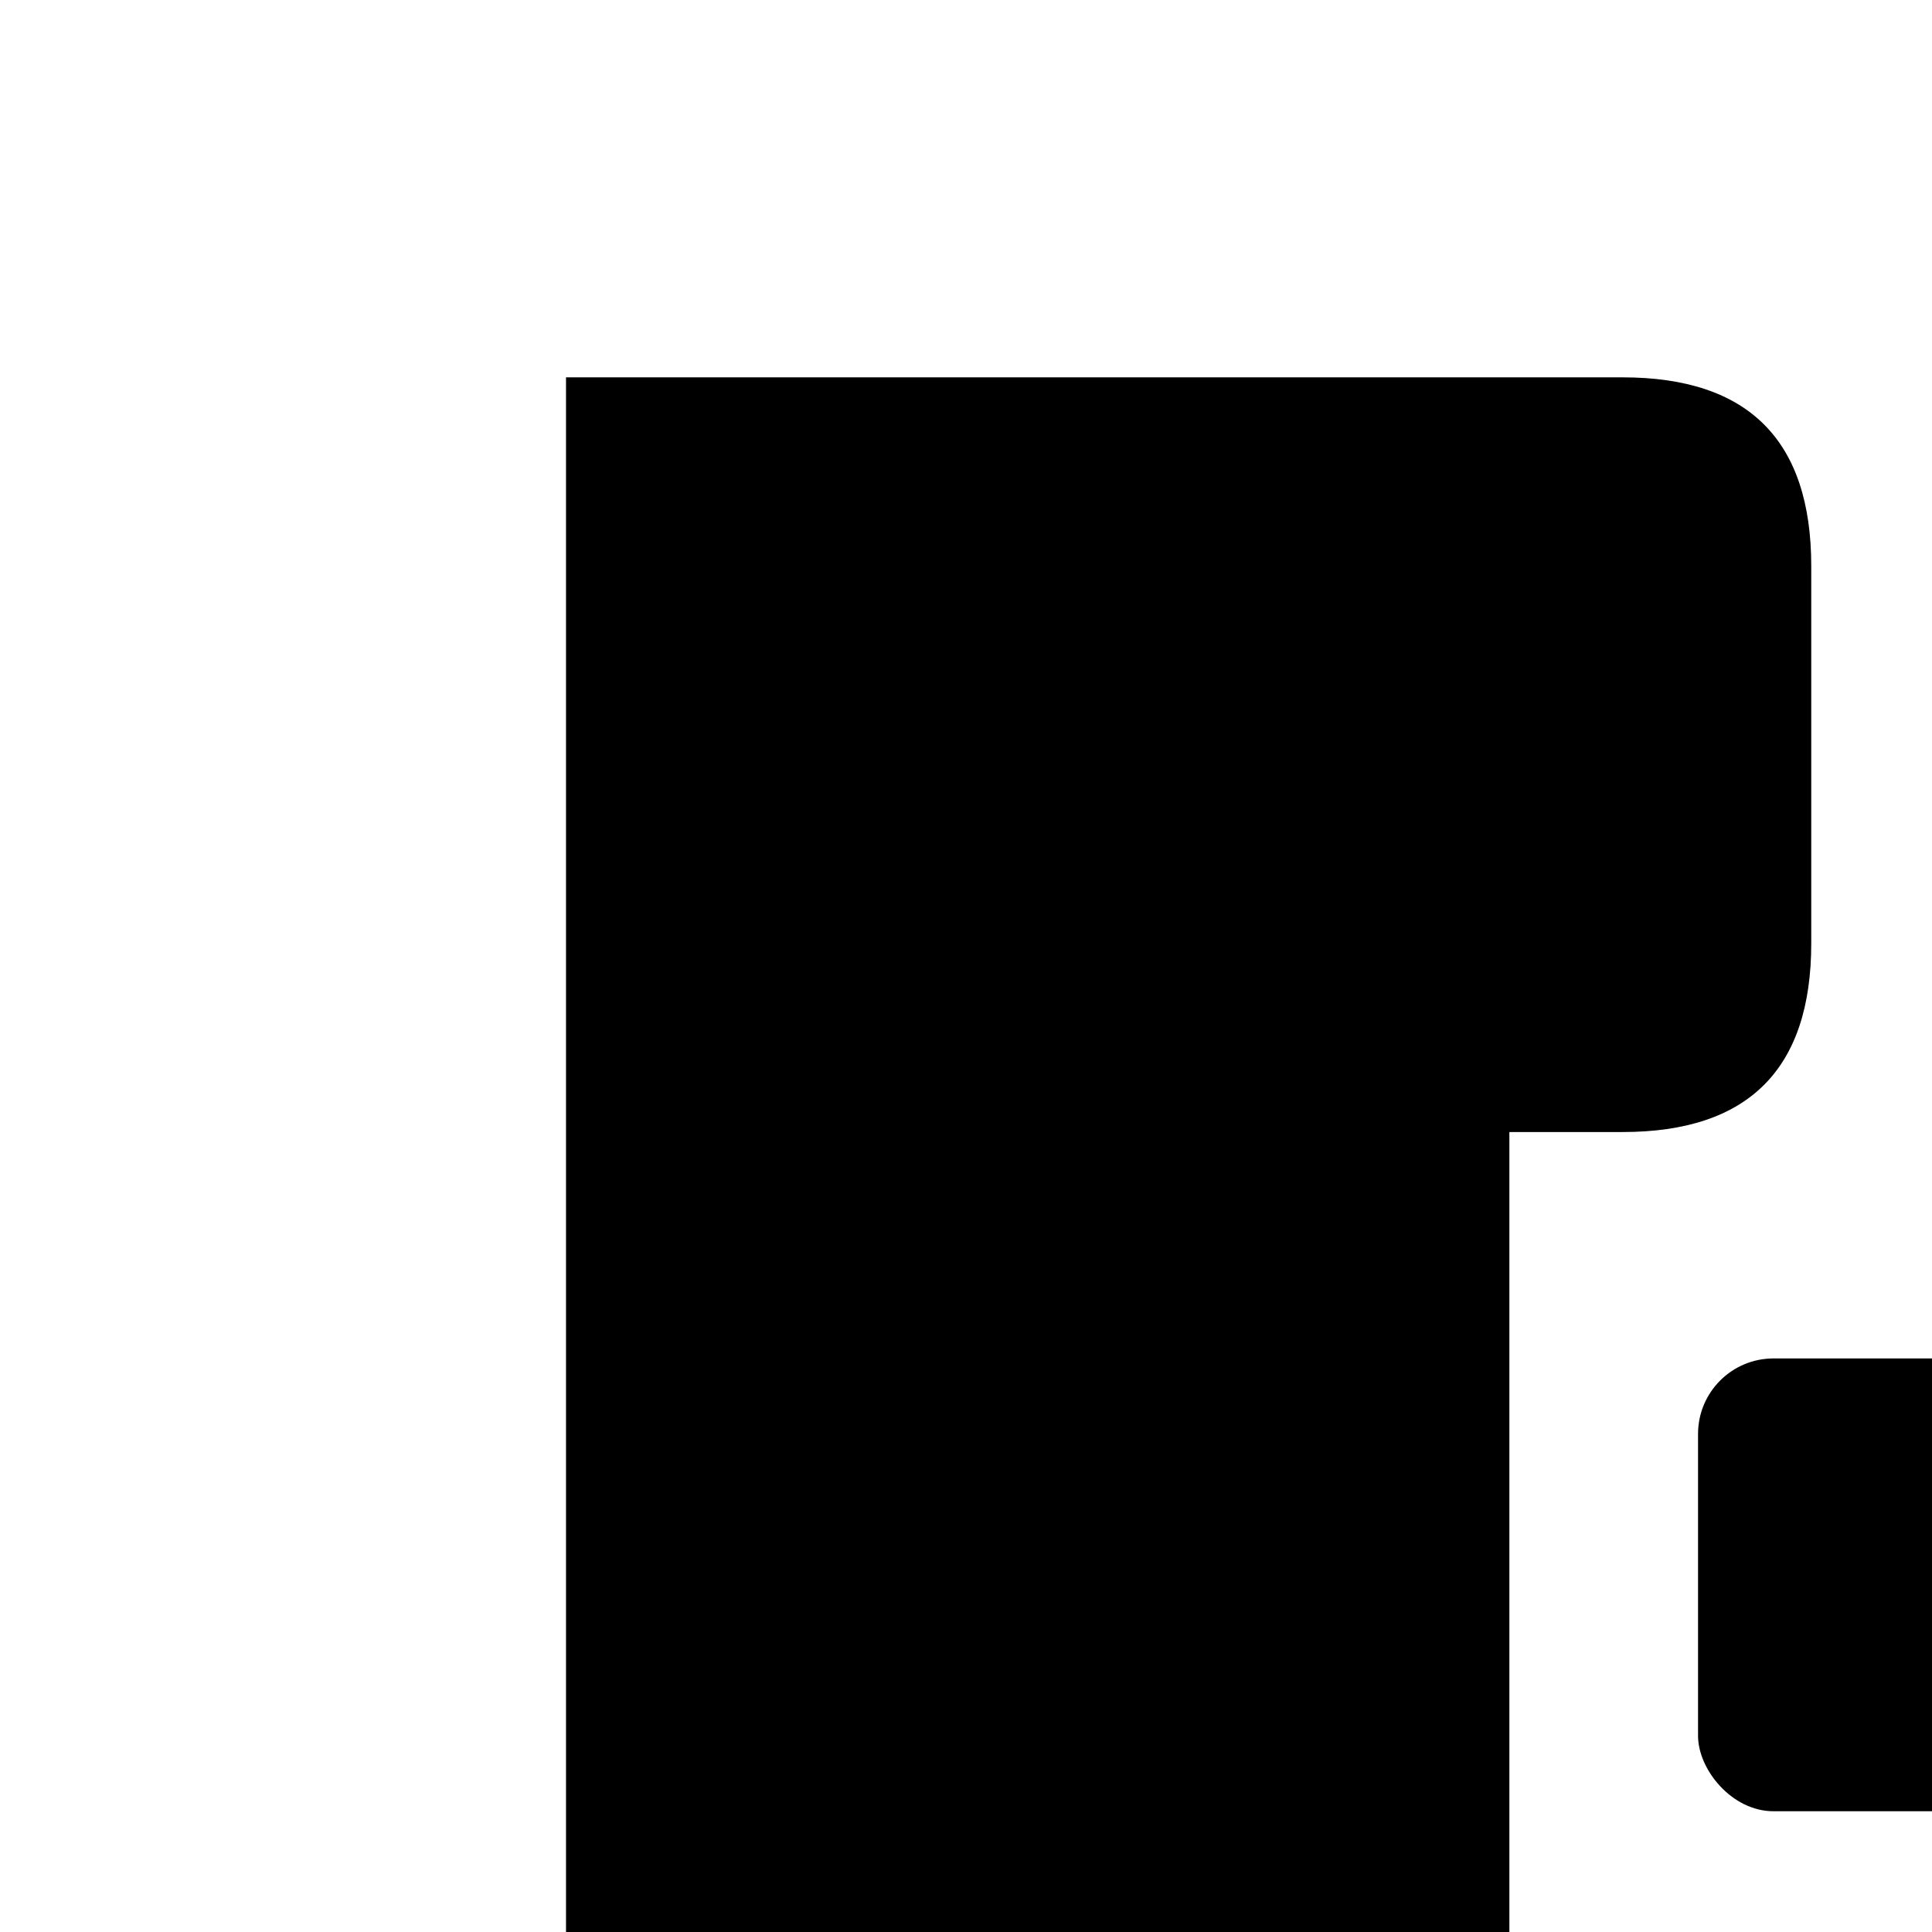
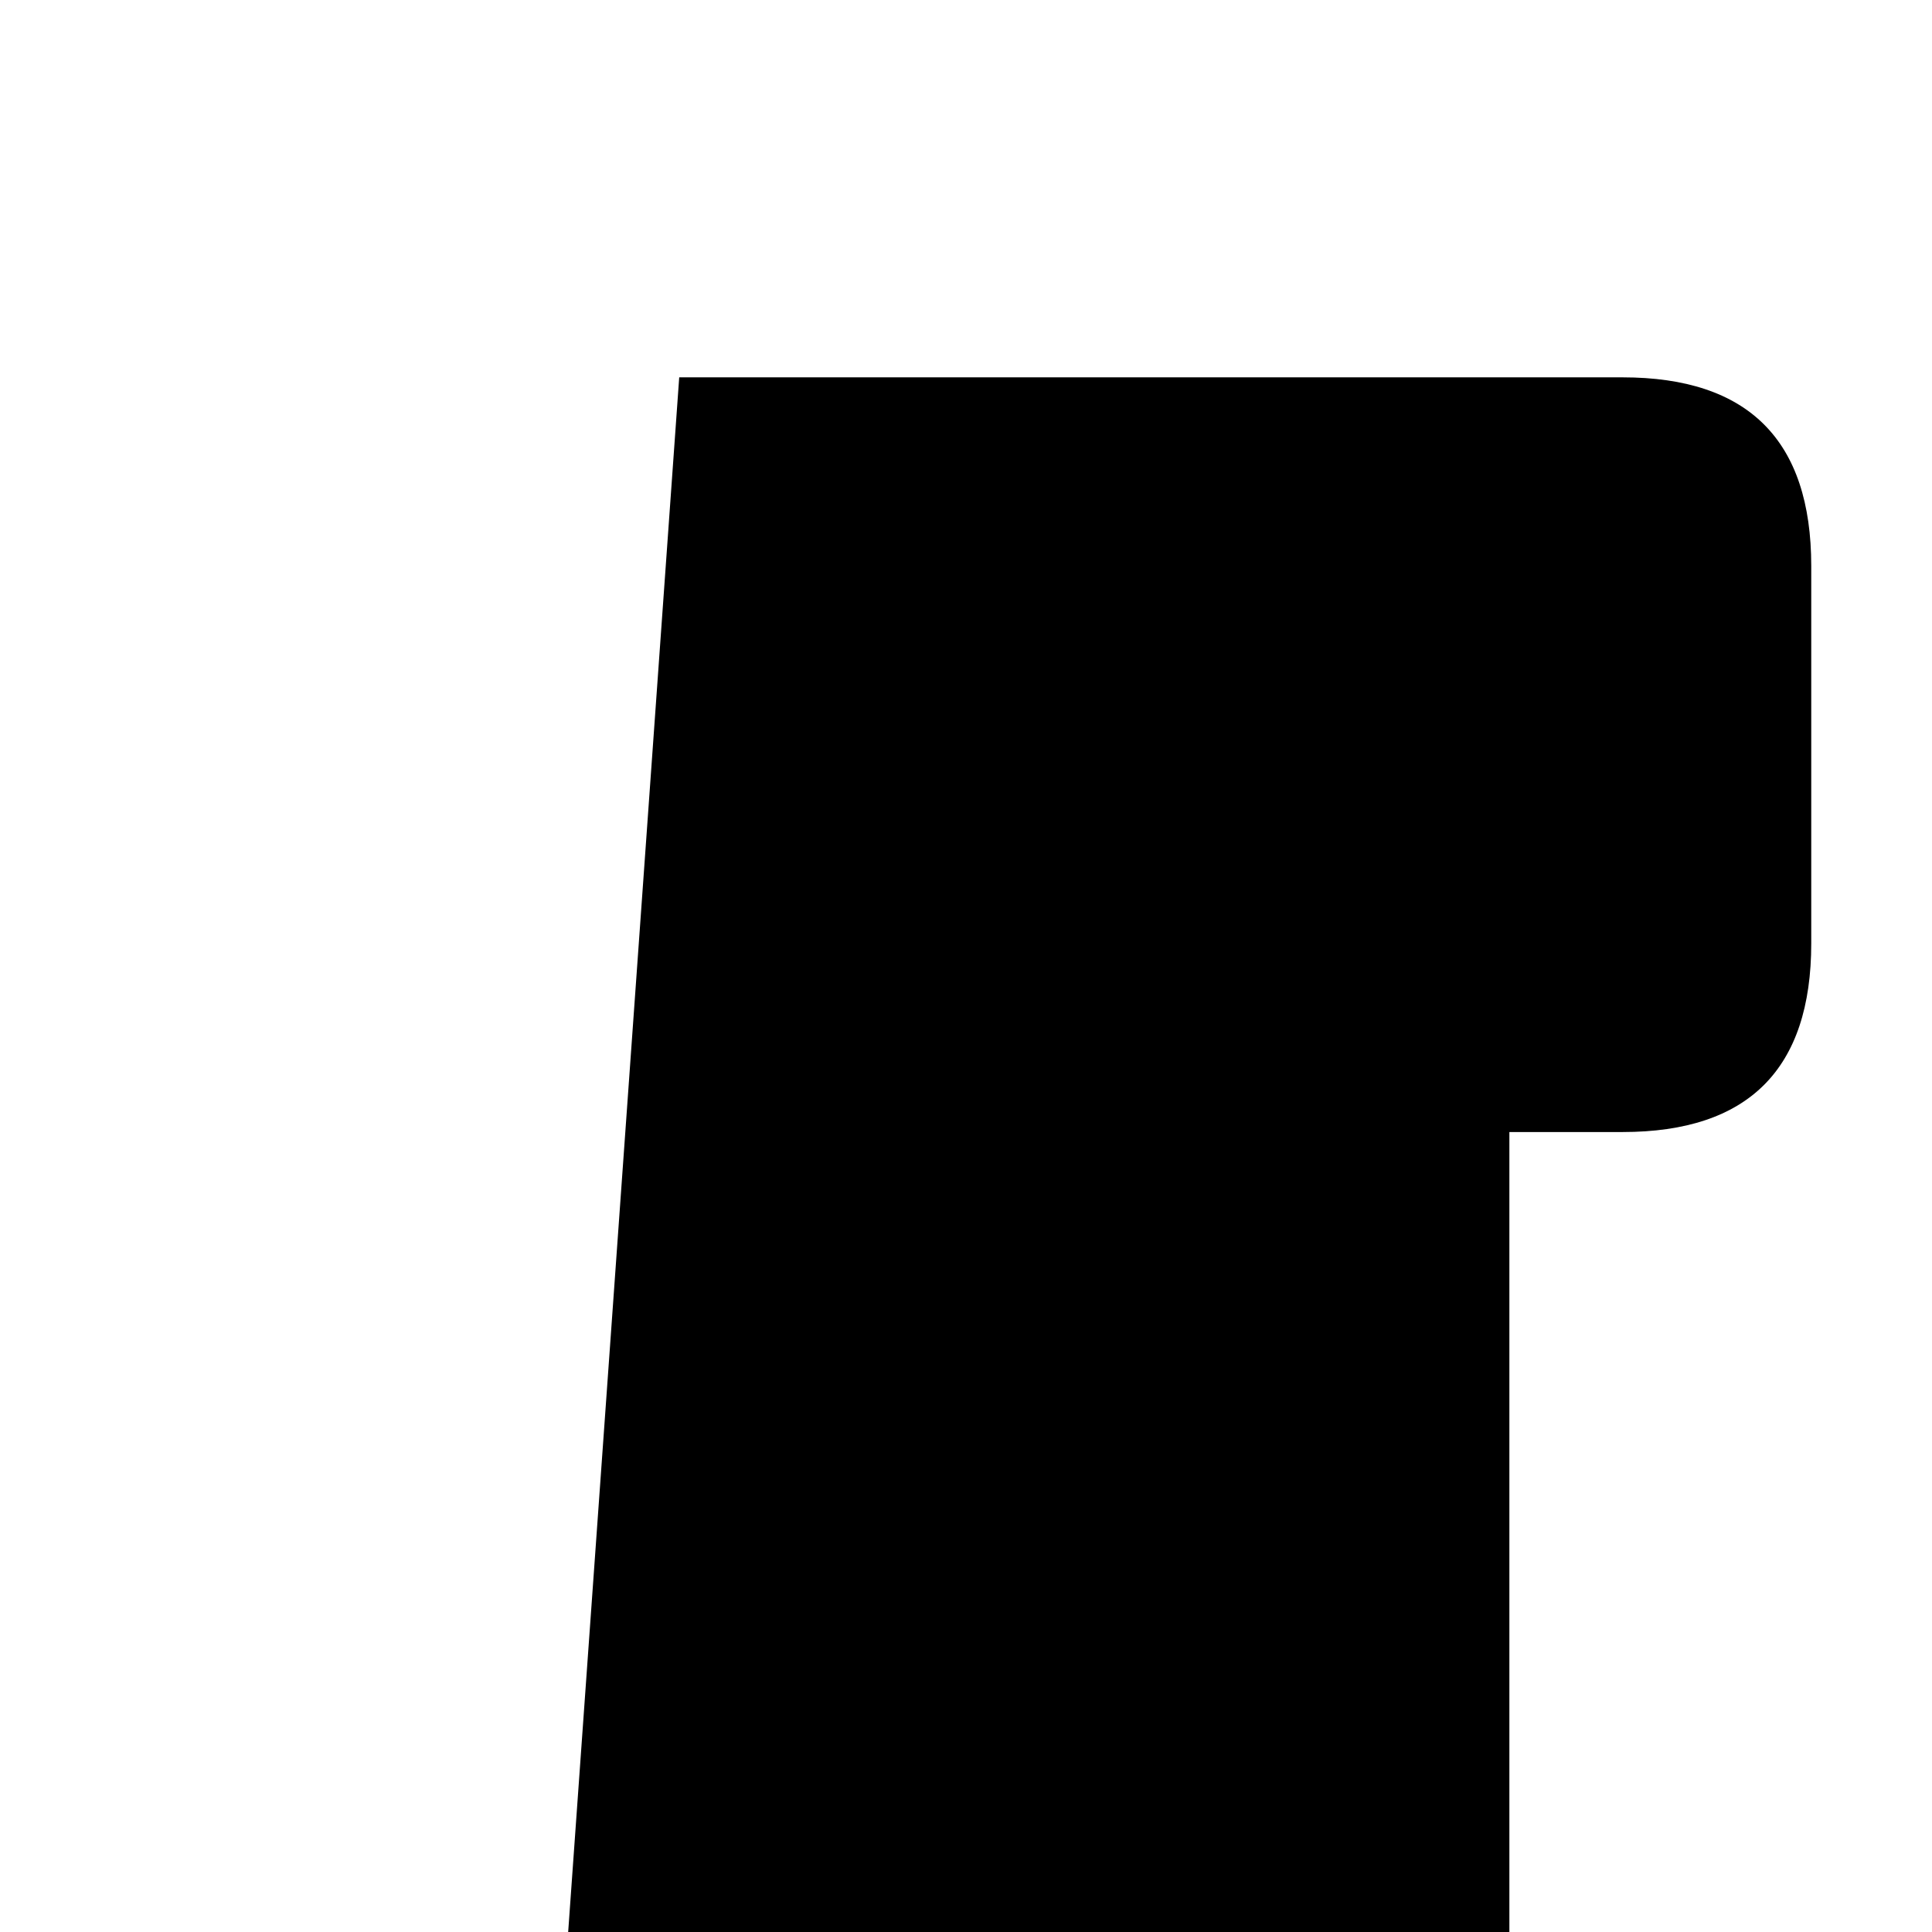
<svg xmlns="http://www.w3.org/2000/svg" width="512" height="512" viewBox="0 0 512 512">
-   <path d="M180 100 C 180 100, 350 100, 430 100 Q 480 100, 480 150 L 480 250 Q 480 300, 430 300 L 400 300 L 400 520 L 150 520 L 150 100 Z" fill="#000000" />
-   <rect x="600" y="600" width="120" height="120" rx="20" ry="20" fill="#000000" transform="translate(-150, -240)" />
+   <path d="M180 100 C 180 100, 350 100, 430 100 Q 480 100, 480 150 L 480 250 Q 480 300, 430 300 L 400 300 L 400 520 L 150 520 Z" fill="#000000" />
</svg>